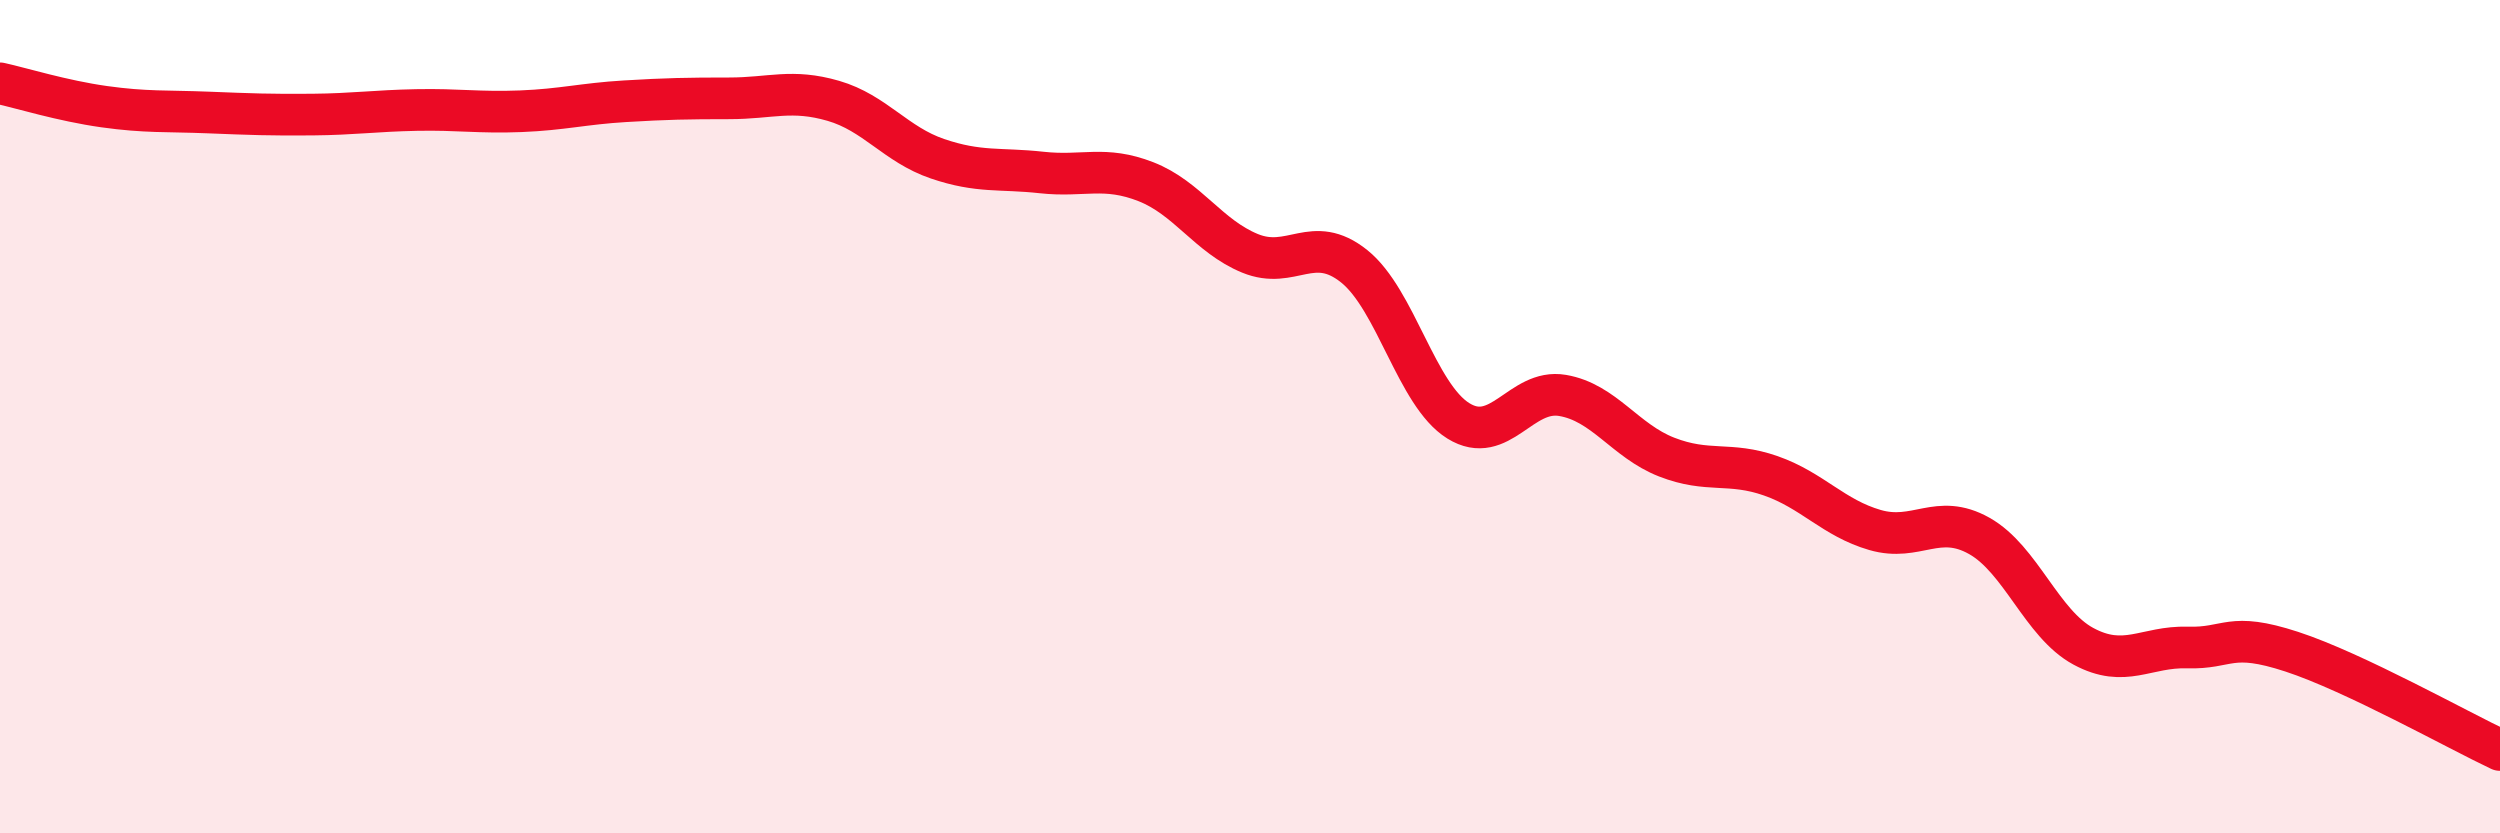
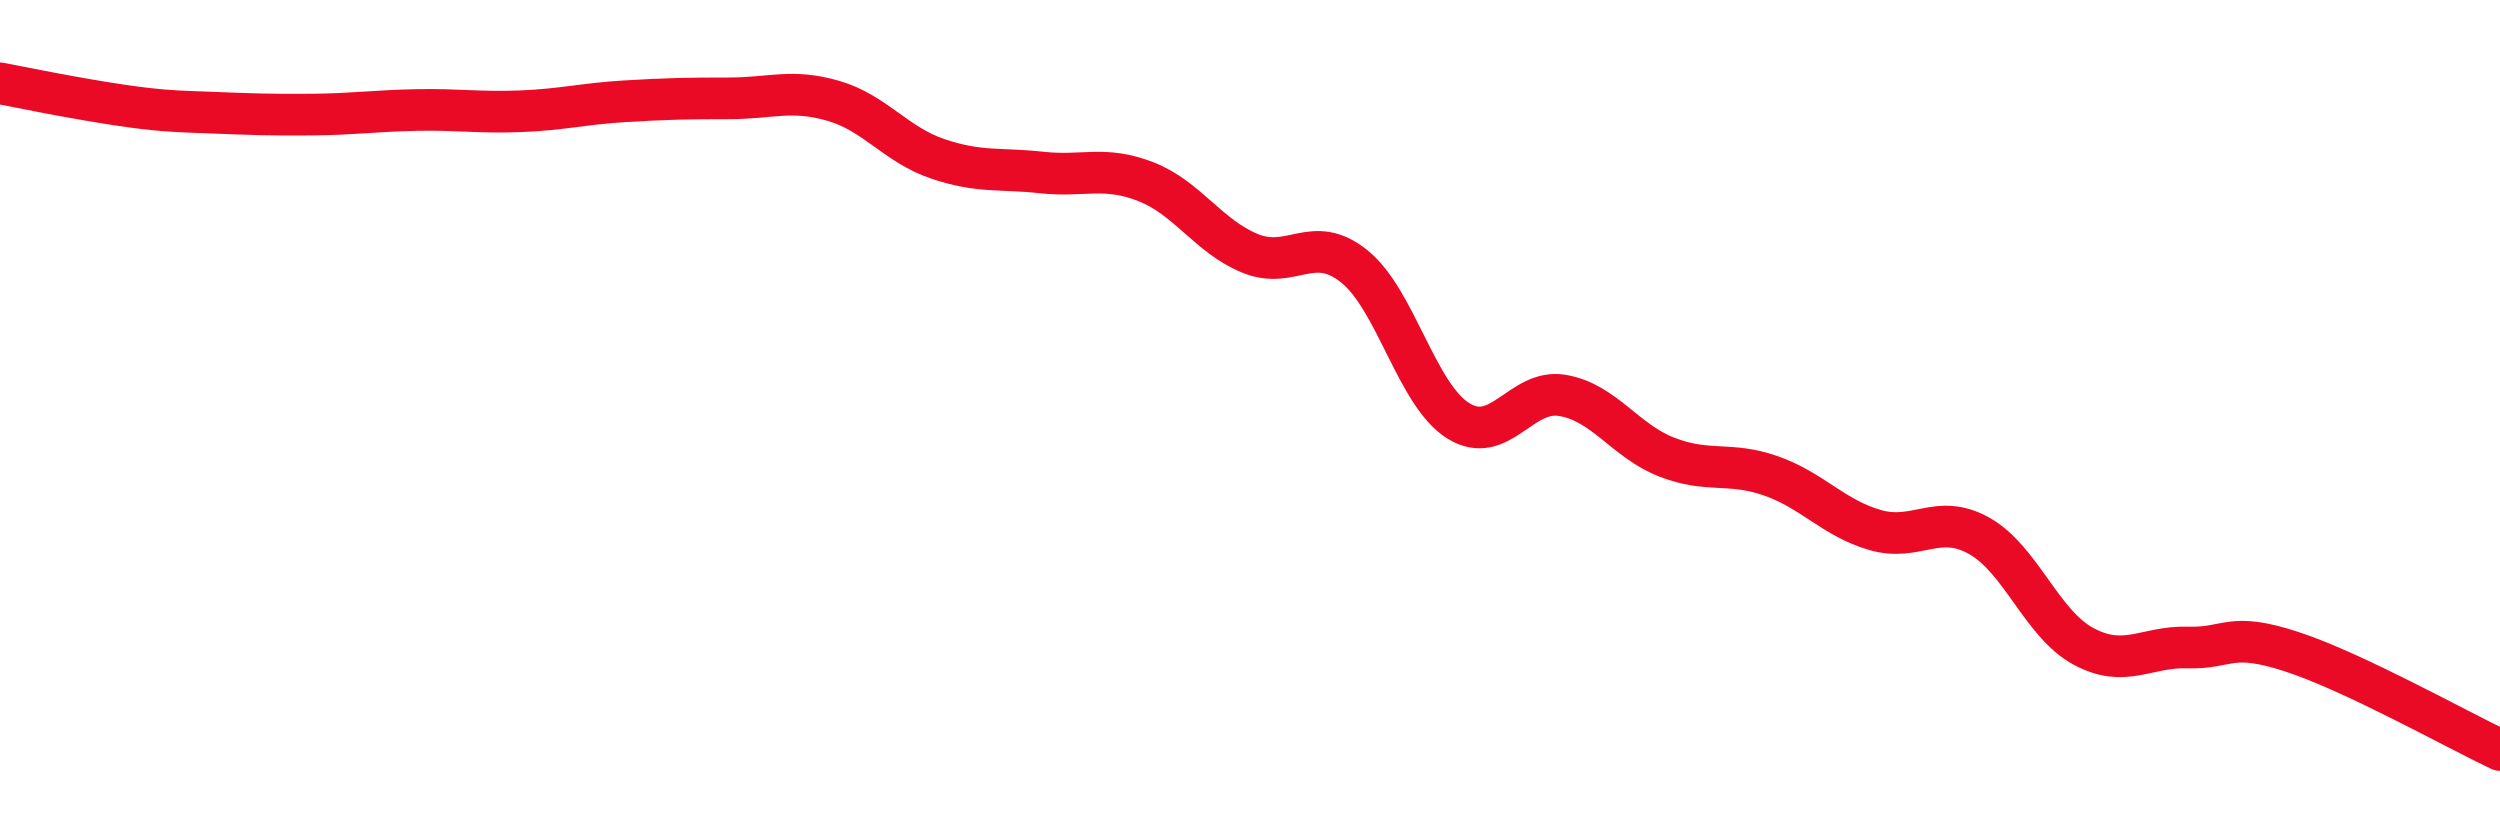
<svg xmlns="http://www.w3.org/2000/svg" width="60" height="20" viewBox="0 0 60 20">
-   <path d="M 0,2 C 0.5,2.11 1.5,2.42 2.5,2.56 C 3.5,2.7 4,2.66 5,2.7 C 6,2.74 6.5,2.76 7.5,2.75 C 8.5,2.74 9,2.66 10,2.64 C 11,2.62 11.5,2.71 12.5,2.67 C 13.5,2.63 14,2.49 15,2.43 C 16,2.37 16.5,2.36 17.5,2.36 C 18.5,2.36 19,2.13 20,2.42 C 21,2.71 21.5,3.47 22.5,3.81 C 23.5,4.15 24,4.03 25,4.14 C 26,4.25 26.5,3.97 27.5,4.36 C 28.5,4.75 29,5.67 30,6.08 C 31,6.49 31.5,5.59 32.5,6.39 C 33.5,7.19 34,9.48 35,10.1 C 36,10.72 36.5,9.32 37.5,9.49 C 38.5,9.66 39,10.58 40,10.97 C 41,11.36 41.5,11.07 42.5,11.42 C 43.5,11.77 44,12.43 45,12.72 C 46,13.01 46.5,12.3 47.5,12.86 C 48.5,13.42 49,14.97 50,15.51 C 51,16.05 51.5,15.51 52.5,15.54 C 53.5,15.57 53.5,15.15 55,15.64 C 56.5,16.13 59,17.53 60,18L60 20L0 20Z" fill="#EB0A25" opacity="0.1" stroke-linecap="round" stroke-linejoin="round" />
-   <path d="M 0,2 C 0.5,2.11 1.5,2.42 2.5,2.56 C 3.5,2.7 4,2.66 5,2.7 C 6,2.74 6.5,2.76 7.5,2.75 C 8.5,2.74 9,2.66 10,2.64 C 11,2.62 11.5,2.71 12.5,2.67 C 13.5,2.63 14,2.49 15,2.43 C 16,2.37 16.5,2.36 17.5,2.36 C 18.5,2.36 19,2.13 20,2.42 C 21,2.71 21.5,3.47 22.5,3.81 C 23.5,4.15 24,4.03 25,4.14 C 26,4.25 26.5,3.97 27.5,4.36 C 28.5,4.75 29,5.67 30,6.08 C 31,6.49 31.5,5.59 32.5,6.39 C 33.5,7.19 34,9.48 35,10.1 C 36,10.72 36.5,9.32 37.5,9.49 C 38.5,9.66 39,10.58 40,10.97 C 41,11.36 41.5,11.07 42.5,11.42 C 43.5,11.77 44,12.43 45,12.72 C 46,13.01 46.5,12.3 47.5,12.86 C 48.5,13.42 49,14.97 50,15.51 C 51,16.05 51.5,15.51 52.5,15.54 C 53.5,15.57 53.5,15.15 55,15.64 C 56.5,16.13 59,17.53 60,18" stroke="#EB0A25" stroke-width="1" fill="none" stroke-linecap="round" stroke-linejoin="round" />
+   <path d="M 0,2 C 3.5,2.7 4,2.66 5,2.7 C 6,2.74 6.5,2.76 7.5,2.75 C 8.5,2.74 9,2.66 10,2.64 C 11,2.62 11.5,2.71 12.5,2.67 C 13.5,2.63 14,2.49 15,2.43 C 16,2.37 16.5,2.36 17.5,2.36 C 18.5,2.36 19,2.13 20,2.42 C 21,2.71 21.5,3.47 22.5,3.81 C 23.5,4.15 24,4.03 25,4.14 C 26,4.25 26.5,3.97 27.5,4.36 C 28.5,4.75 29,5.67 30,6.08 C 31,6.49 31.5,5.59 32.5,6.39 C 33.5,7.19 34,9.48 35,10.1 C 36,10.72 36.5,9.32 37.5,9.49 C 38.5,9.66 39,10.58 40,10.97 C 41,11.36 41.5,11.07 42.5,11.42 C 43.5,11.77 44,12.43 45,12.72 C 46,13.01 46.5,12.3 47.5,12.86 C 48.5,13.42 49,14.97 50,15.51 C 51,16.05 51.5,15.51 52.5,15.54 C 53.5,15.57 53.5,15.15 55,15.64 C 56.5,16.13 59,17.53 60,18" stroke="#EB0A25" stroke-width="1" fill="none" stroke-linecap="round" stroke-linejoin="round" />
</svg>